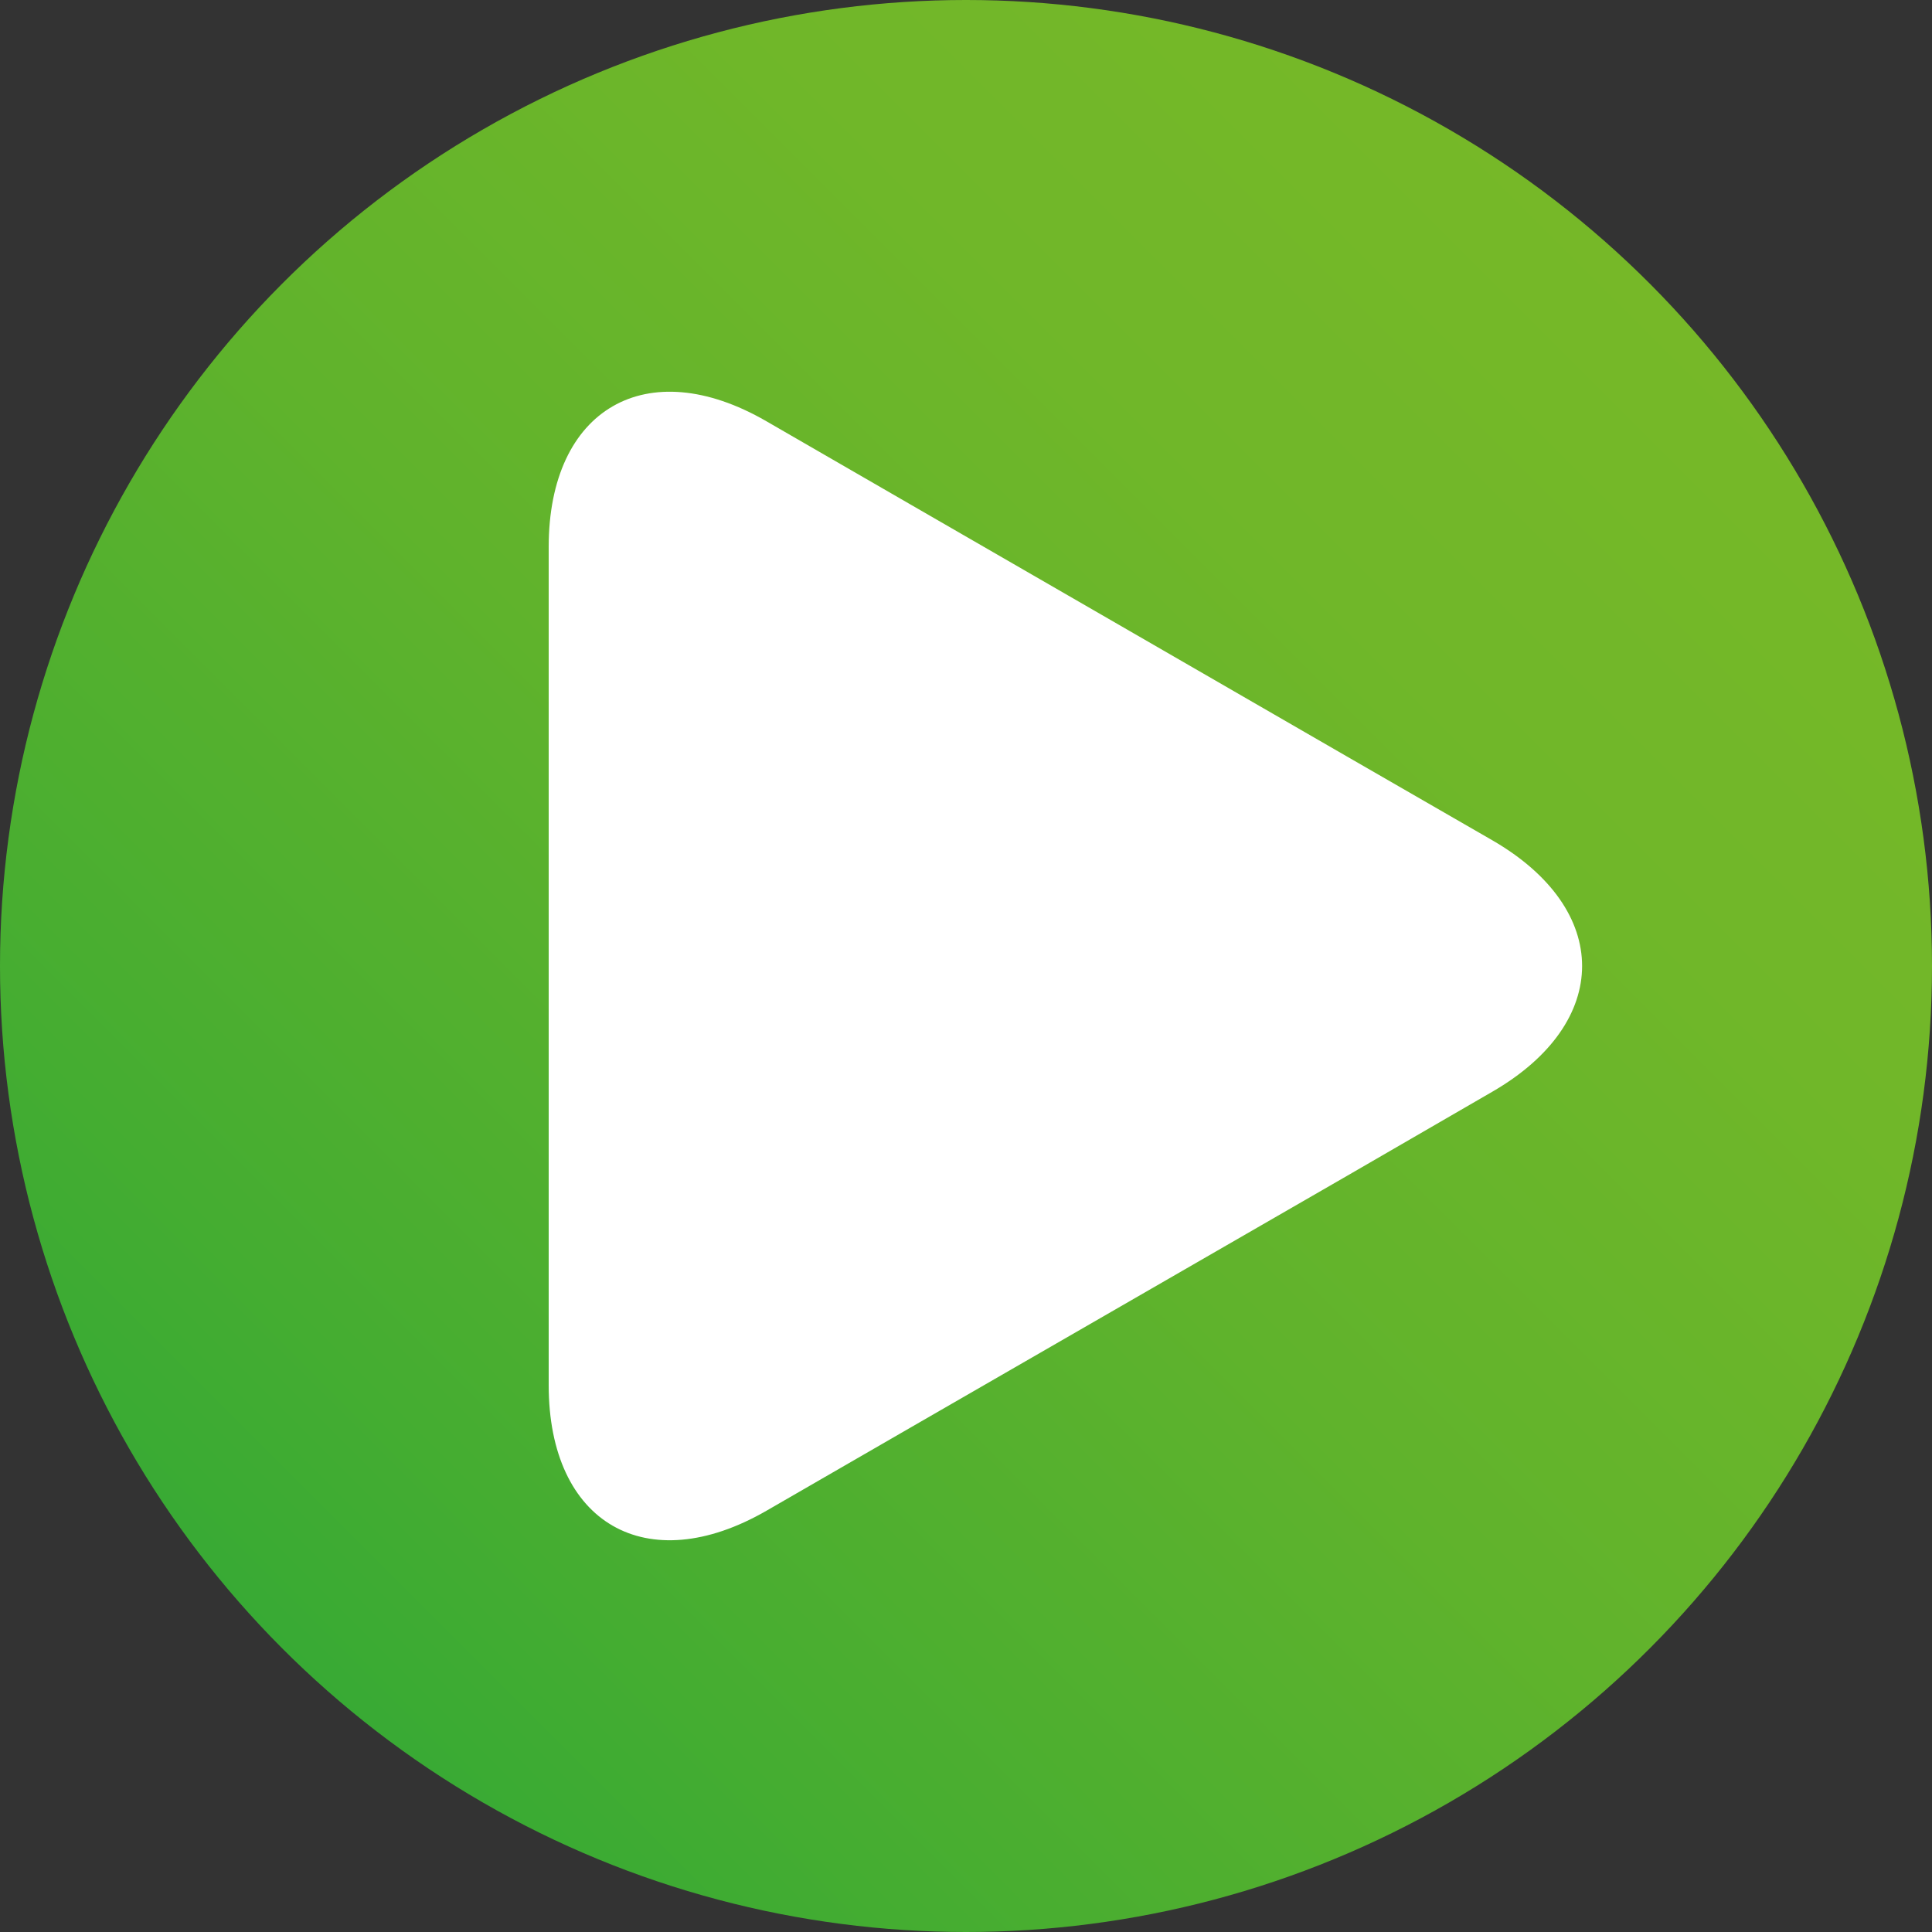
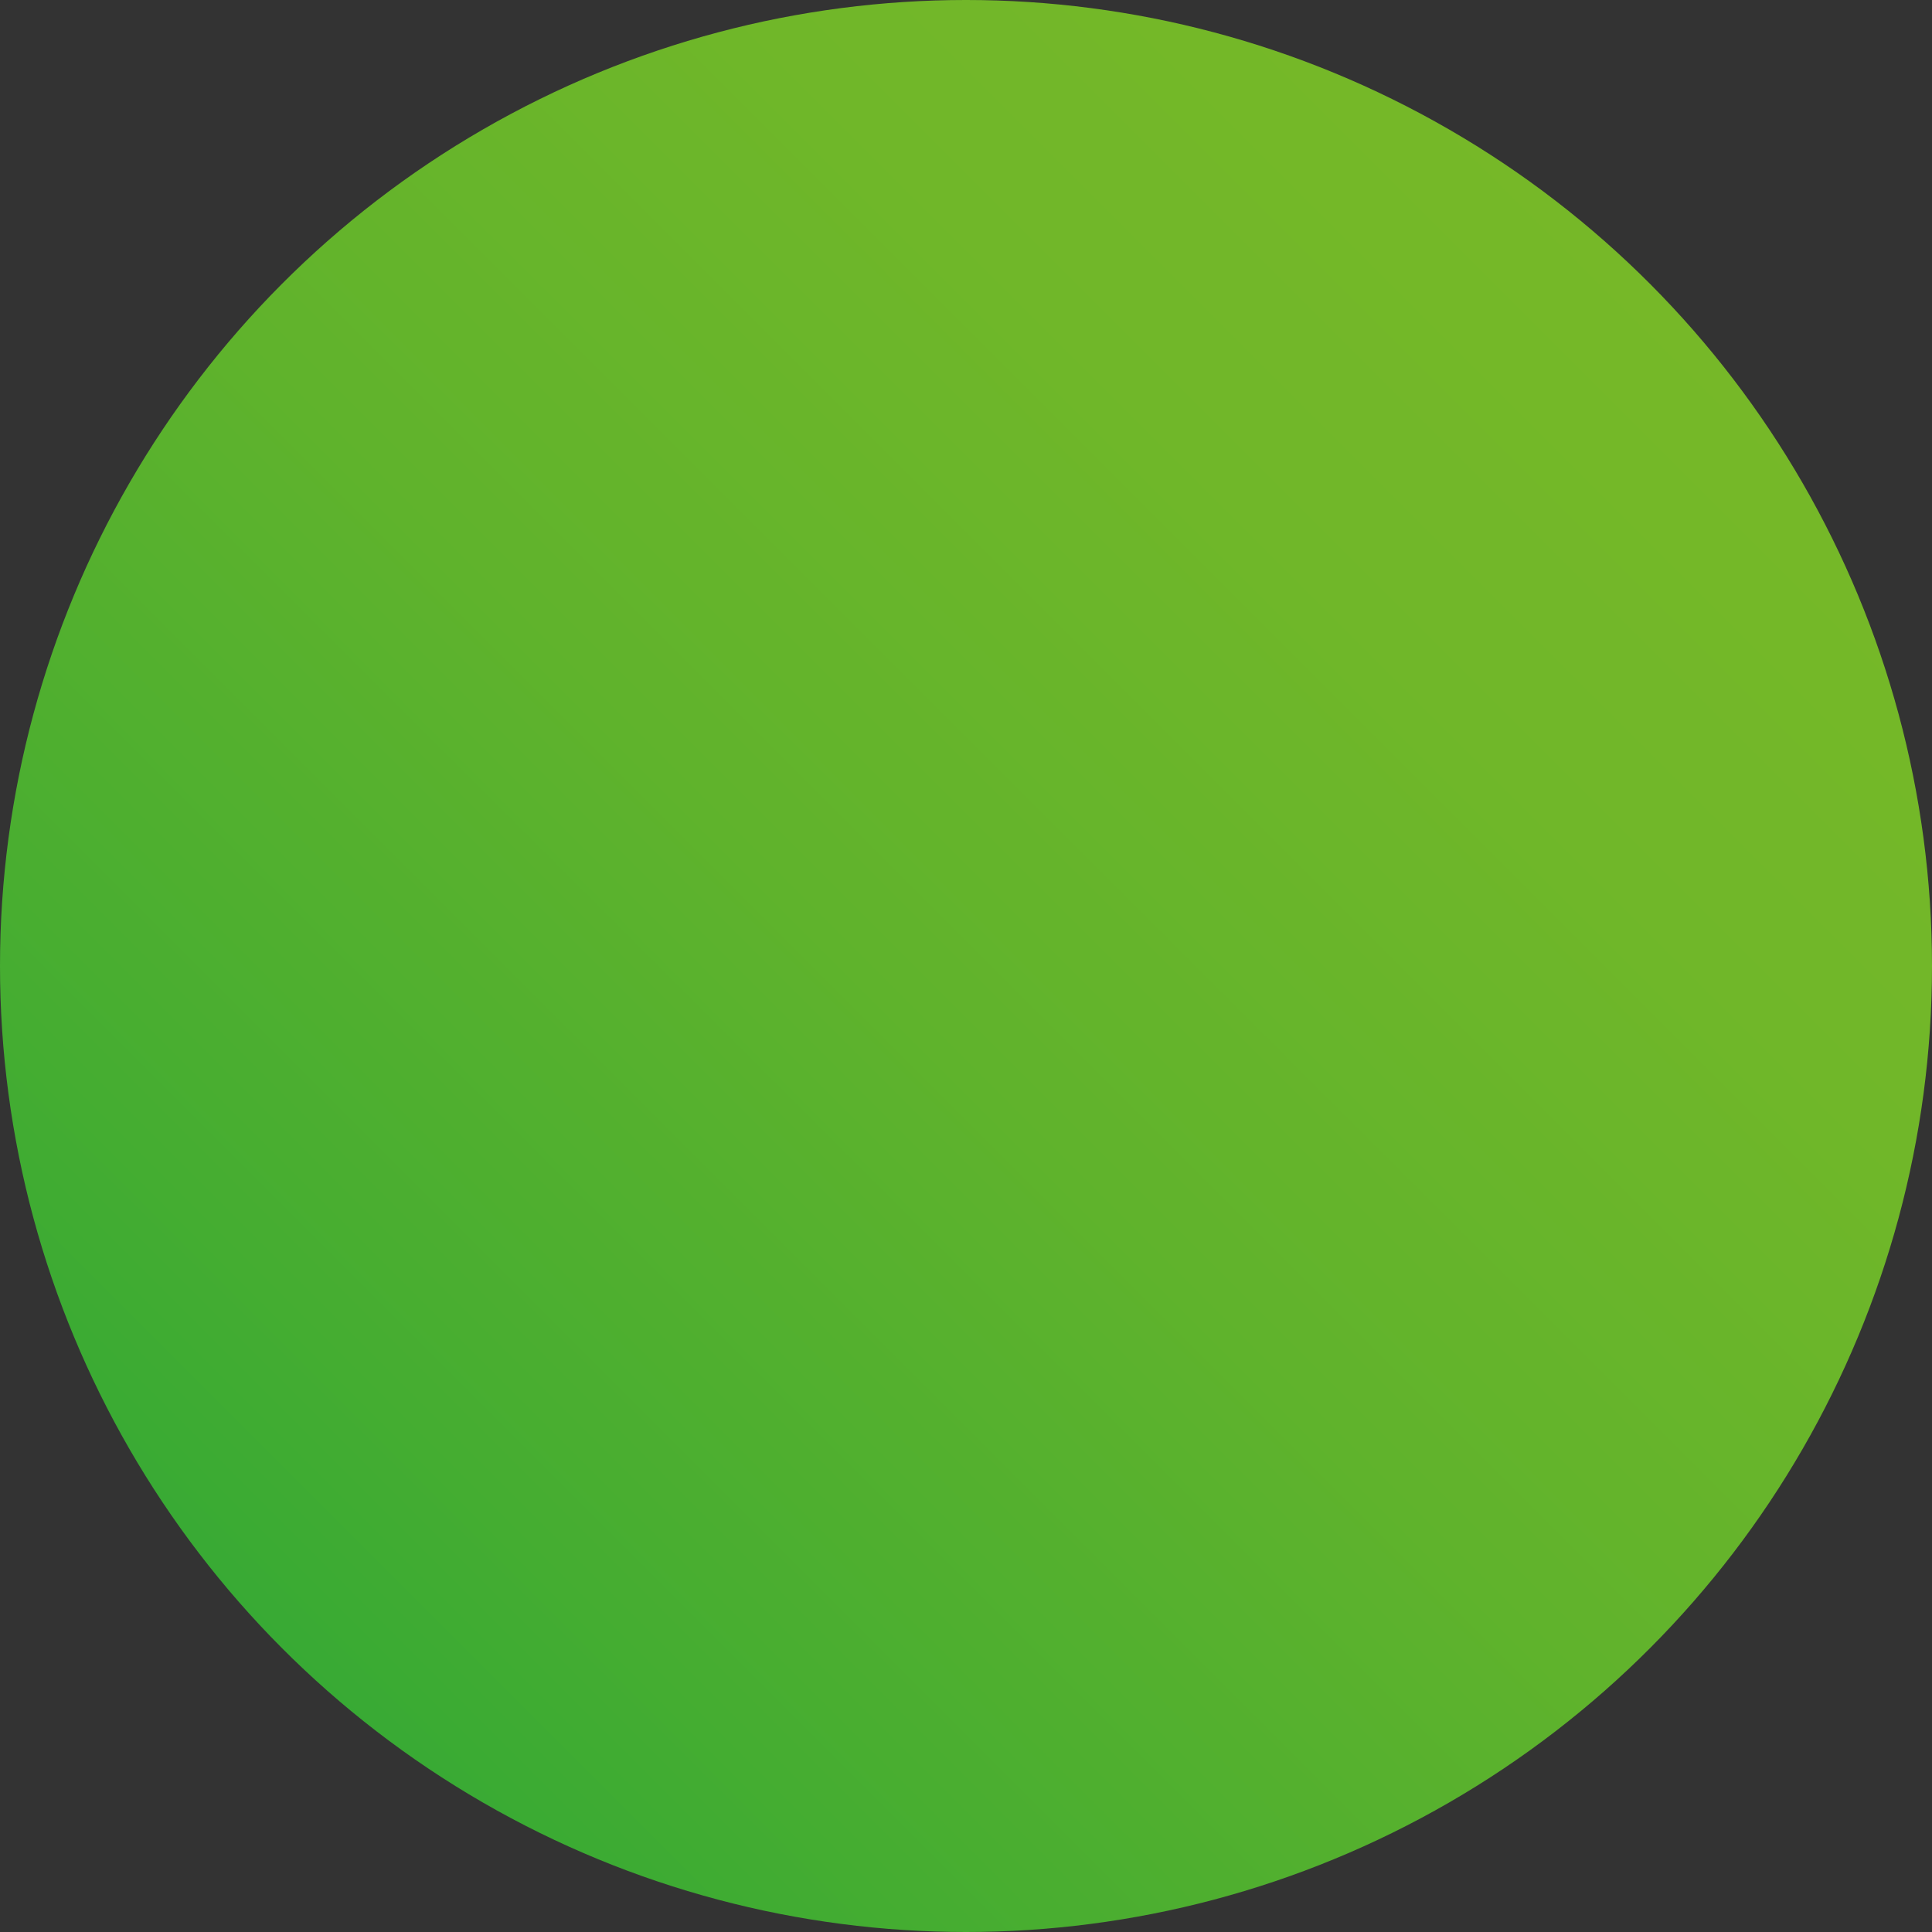
<svg xmlns="http://www.w3.org/2000/svg" id="Layer_1" x="0px" y="0px" width="16px" height="16px" viewBox="0 0 16 16" xml:space="preserve">
  <rect x="0" y="0" width="16" height="16" fill="#333333" stroke="none" />
  <linearGradient id="SVGID_1_" gradientUnits="userSpaceOnUse" x1="300.343" y1="-384.657" x2="311.656" y2="-373.343" gradientTransform="matrix(1 0 0 -1 -298 -371)">
    <stop offset="0" style="stop-color:#38AA34" />
    <stop offset="0.135" style="stop-color:#45AD31" />
    <stop offset="0.472" style="stop-color:#60B32C" />
    <stop offset="0.771" style="stop-color:#70B729" />
    <stop offset="1" style="stop-color:#76B828" />
  </linearGradient>
  <circle fill="url(#SVGID_1_)" cx="8" cy="8" r="8" />
-   <path fill="#FFFFFF" d="M12.359,6.959c0.991,0.573,0.991,1.509,0,2.082l-1.202,0.696c-0.991,0.571-2.615,1.508-3.607,2.08 l-1.202,0.694c-0.993,0.573-1.804,0.105-1.804-1.04v-1.388c0-1.147,0-3.021,0-4.165V4.53c0-1.145,0.812-1.614,1.802-1.042 l1.203,0.695c0.993,0.572,2.614,1.51,3.606,2.082L12.359,6.959z" />
</svg>